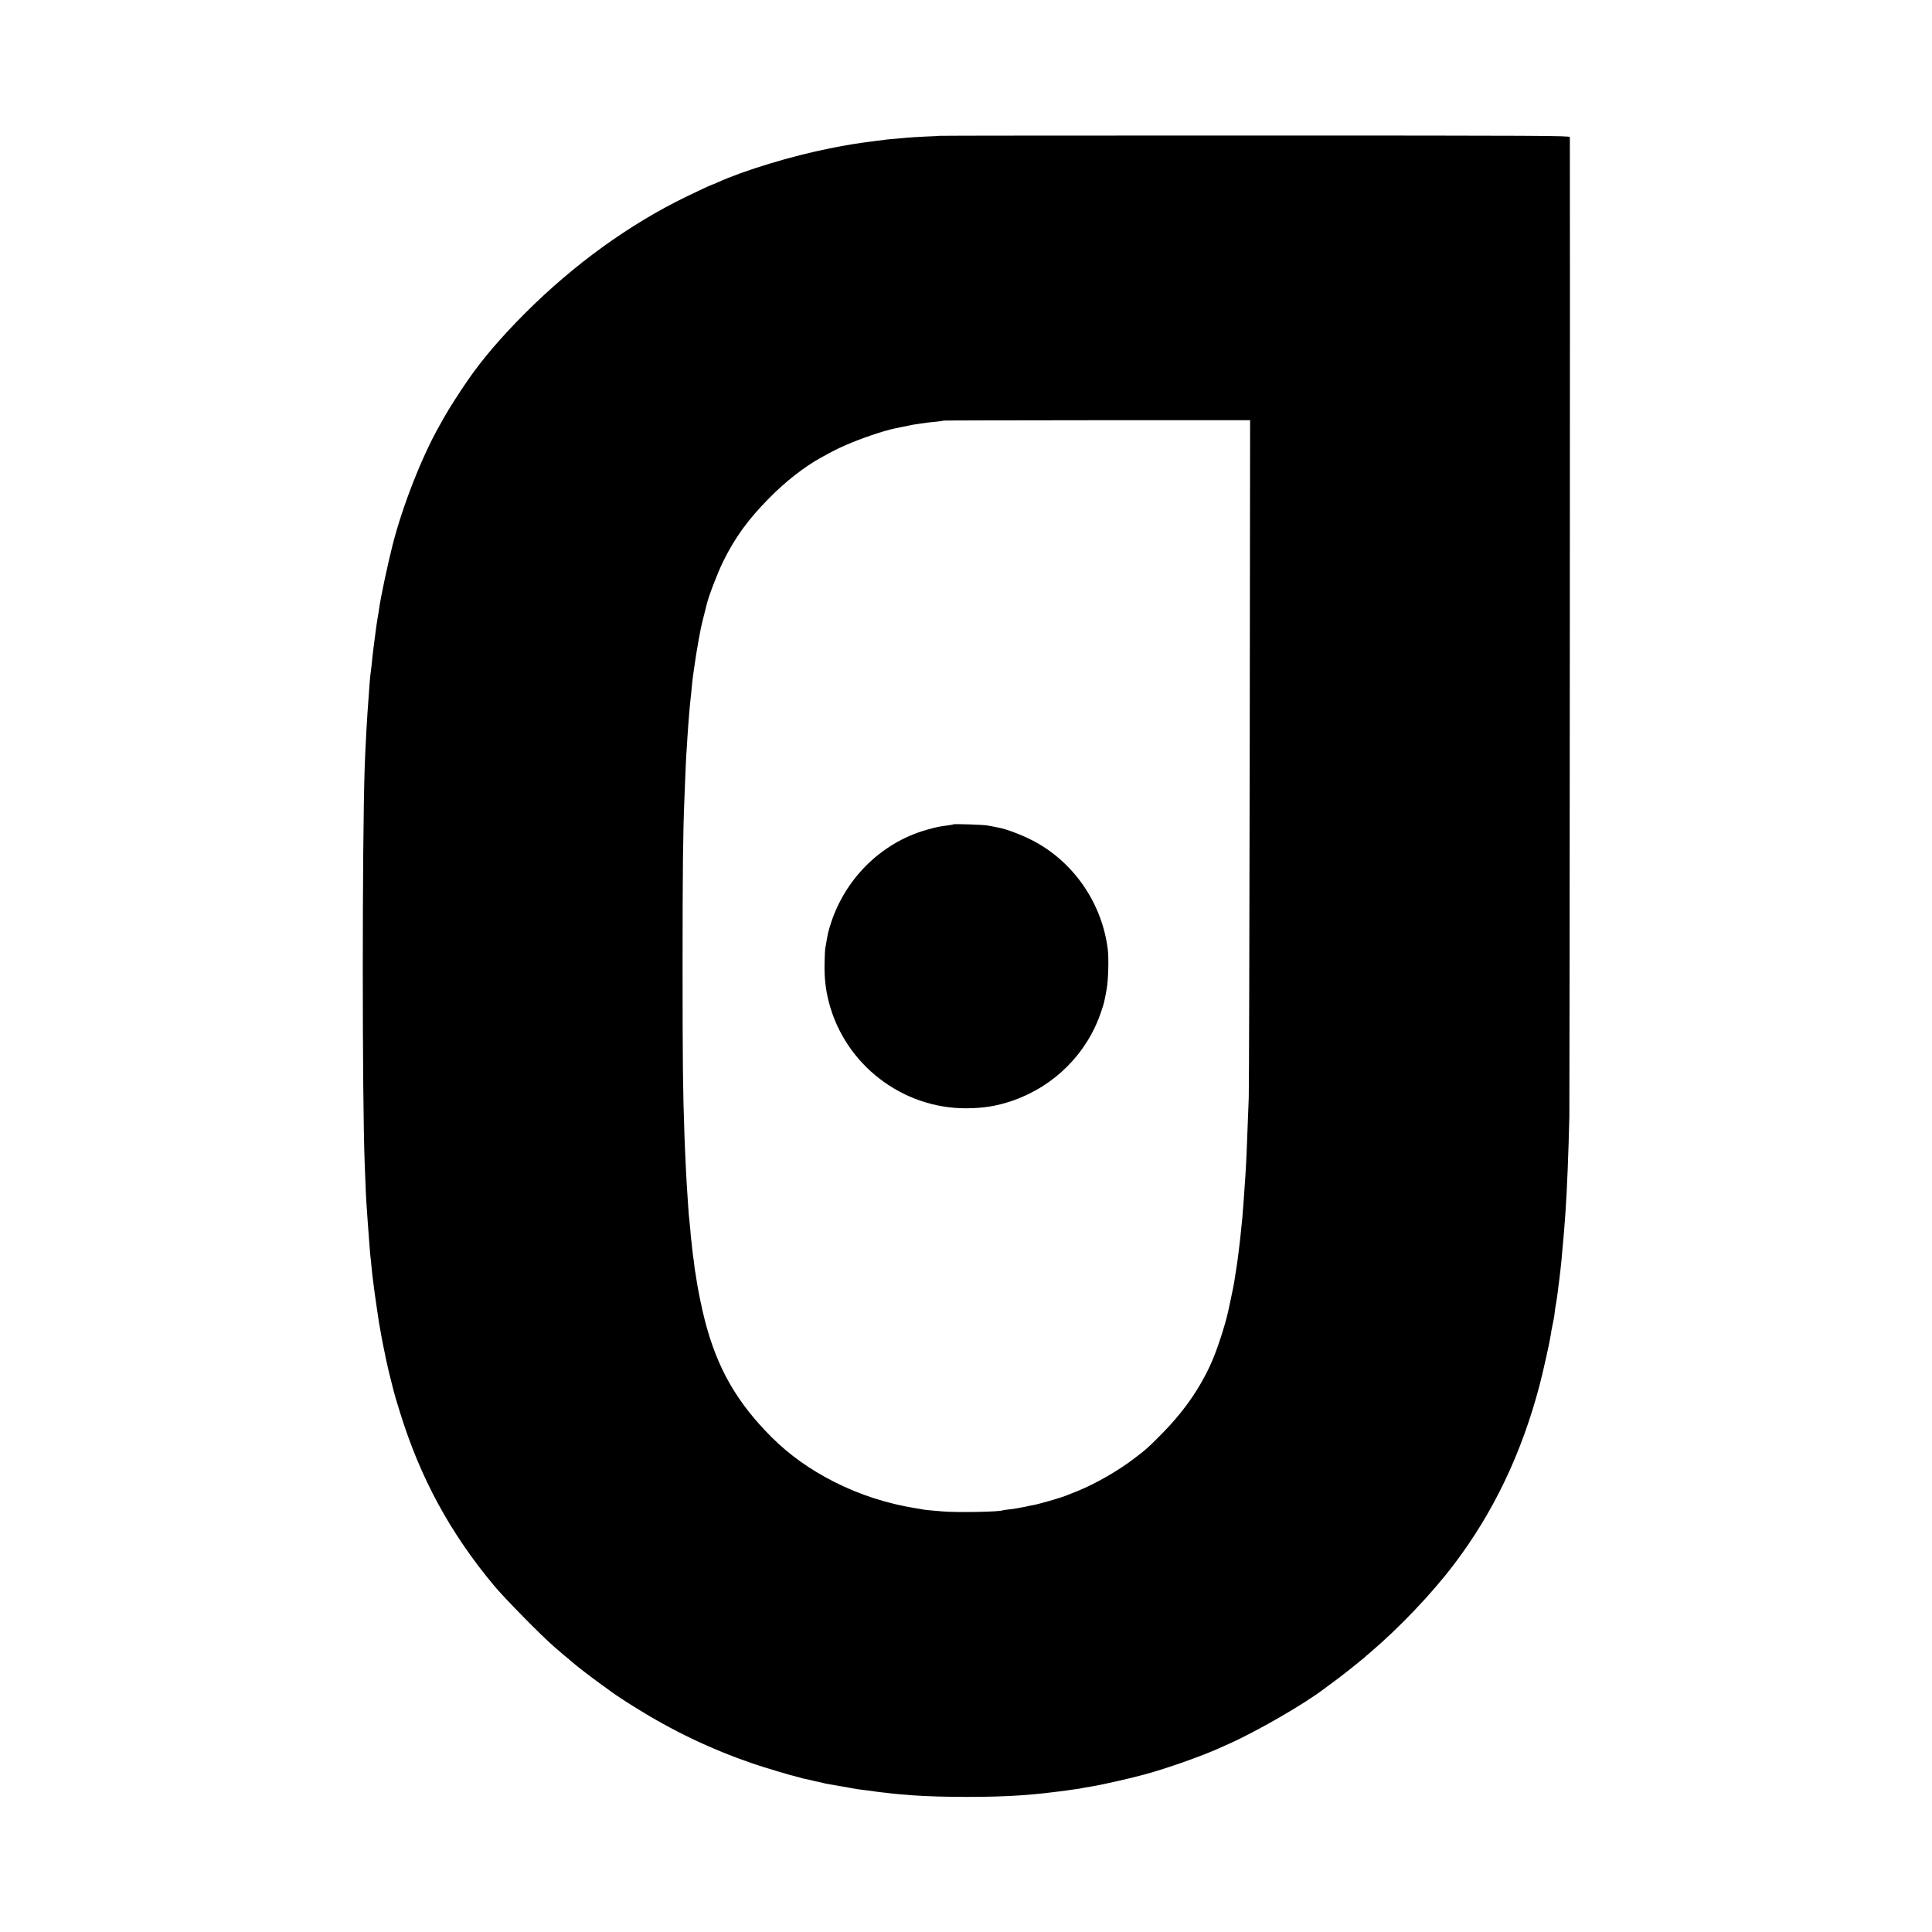
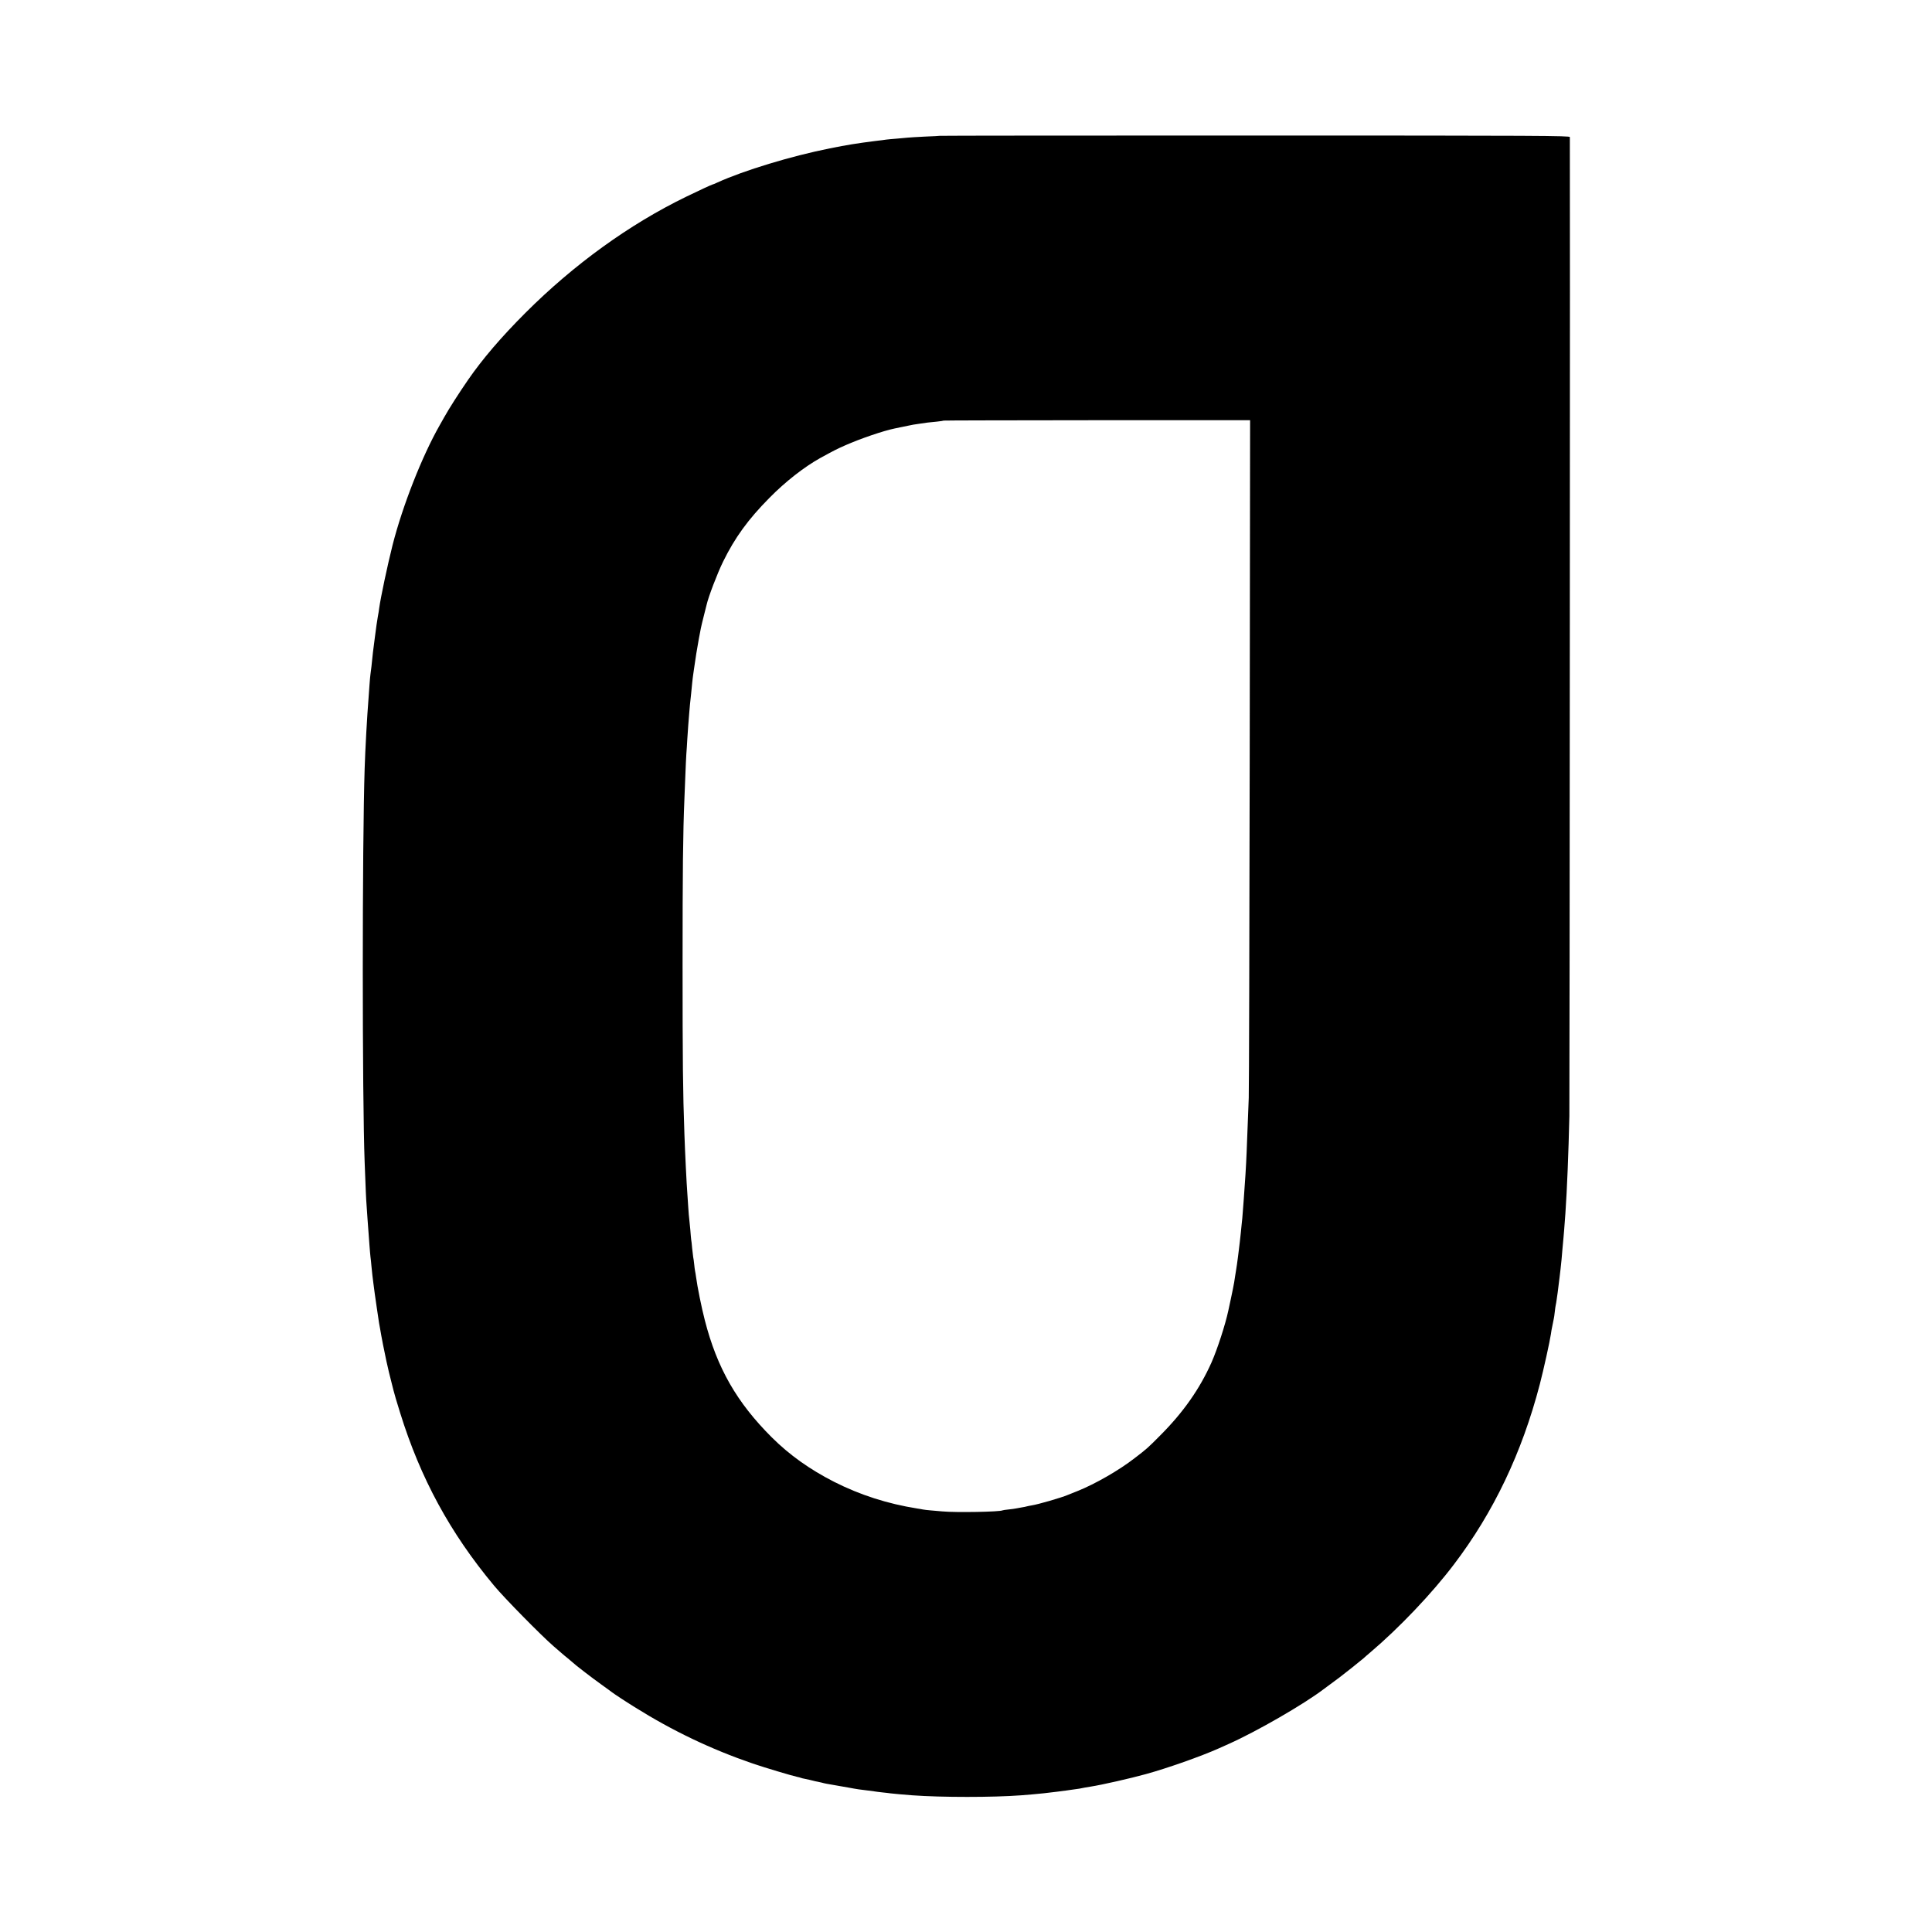
<svg xmlns="http://www.w3.org/2000/svg" version="1.0" width="2000pt" height="2000pt" viewBox="0 0 2000 2000" preserveAspectRatio="xMidYMid meet">
  <g transform="translate(0,2000) scale(0.1,-0.1)" fill="#000000" stroke="none">
-     <path d="M9728 18594 c-2 -1 -70 -5 -153 -8 -82 -4 -163 -9 -180 -11 -16 -2 -66 -6 -110 -10 -44 -3 -93 -8 -110 -10 -16 -3 -66 -9 -110 -14 -189 -24 -298 -41 -475 -77 -401 -80 -891 -229 -1163 -353 -25 -12 -48 -21 -51 -21 -7 0 -131 -58 -276 -128 -586 -285 -1161 -701 -1661 -1201 -252 -252 -444 -477 -592 -691 -98 -142 -196 -295 -249 -390 -14 -25 -35 -63 -48 -85 -181 -318 -382 -829 -486 -1237 -53 -210 -124 -545 -139 -656 -1 -15 -8 -54 -14 -87 -6 -33 -20 -127 -30 -210 -19 -142 -24 -184 -36 -307 -3 -29 -8 -64 -10 -78 -2 -14 -7 -63 -10 -110 -3 -47 -8 -110 -10 -140 -15 -183 -34 -528 -40 -722 -26 -785 -26 -3418 0 -4083 10 -274 15 -385 20 -445 2 -36 7 -101 10 -145 3 -44 8 -105 10 -135 2 -30 7 -91 10 -135 3 -44 8 -96 10 -115 3 -19 7 -62 10 -95 3 -33 8 -77 10 -97 3 -21 7 -57 10 -80 12 -92 15 -118 35 -253 11 -77 22 -150 24 -161 2 -12 7 -37 10 -55 14 -86 47 -253 66 -339 12 -52 23 -104 26 -114 2 -10 13 -55 25 -100 11 -45 22 -85 23 -91 8 -32 32 -116 68 -230 210 -677 518 -1245 973 -1790 106 -128 490 -518 615 -626 41 -35 80 -69 88 -76 7 -7 34 -29 60 -50 26 -21 49 -41 52 -44 13 -15 206 -164 295 -227 55 -40 105 -75 110 -80 22 -17 135 -92 235 -154 395 -247 789 -435 1222 -584 127 -43 411 -128 460 -138 13 -2 30 -7 38 -10 8 -3 26 -8 40 -10 39 -8 70 -15 88 -20 9 -3 29 -7 45 -10 15 -3 35 -7 45 -10 9 -3 31 -8 47 -11 83 -15 204 -36 234 -41 18 -3 43 -8 55 -10 20 -4 53 -9 137 -19 23 -3 53 -7 68 -9 14 -3 53 -7 86 -11 33 -3 71 -8 85 -10 24 -3 143 -14 225 -20 305 -22 831 -22 1125 0 57 4 192 16 235 21 81 9 217 26 235 29 8 1 40 6 70 10 55 7 74 10 120 20 14 2 41 7 60 10 116 18 415 86 570 129 223 61 576 186 755 266 28 12 75 33 105 47 291 130 774 409 980 565 37 28 134 100 166 123 33 24 234 184 250 199 6 6 37 34 70 61 298 253 637 609 865 910 411 541 704 1156 889 1865 40 154 104 445 115 520 3 25 8 52 10 60 2 8 7 31 10 50 3 19 8 42 10 50 2 8 7 40 10 70 3 30 8 62 10 70 2 8 7 35 10 60 3 25 8 56 10 70 2 14 7 50 10 80 3 30 8 66 10 80 4 32 16 135 20 180 2 19 6 67 9 105 4 39 8 93 11 120 5 48 7 86 20 255 17 245 32 621 41 1005 3 162 8 10041 5 10136 -1 14 -286 16 -3261 16 -1793 0 -3261 -1 -3262 -3z m3209 -6381 c-3 -1891 -7 -3501 -10 -3578 -5 -128 -11 -276 -22 -565 -5 -128 -17 -322 -30 -490 -3 -36 -7 -94 -10 -130 -2 -36 -7 -85 -10 -110 -2 -25 -7 -70 -10 -100 -7 -64 -14 -132 -20 -175 -2 -16 -7 -52 -10 -80 -4 -27 -8 -61 -10 -74 -2 -13 -7 -43 -10 -65 -4 -23 -8 -48 -9 -56 -2 -8 -6 -37 -10 -65 -5 -27 -19 -102 -33 -165 -14 -63 -26 -122 -28 -130 -31 -144 -113 -397 -174 -535 -122 -273 -292 -516 -531 -755 -132 -133 -137 -137 -266 -236 -161 -125 -407 -266 -589 -339 -38 -15 -83 -33 -100 -40 -71 -30 -310 -99 -376 -109 -20 -3 -42 -8 -50 -10 -8 -3 -30 -7 -49 -10 -19 -3 -46 -8 -60 -11 -14 -3 -50 -8 -80 -11 -30 -3 -57 -7 -61 -9 -26 -16 -483 -24 -624 -11 -44 4 -101 9 -127 11 -26 2 -59 6 -75 9 -15 3 -41 8 -58 10 -308 49 -591 140 -860 276 -251 128 -461 277 -645 460 -363 362 -567 718 -694 1214 -33 127 -77 344 -91 450 -3 21 -7 48 -10 60 -2 12 -7 44 -9 71 -3 28 -7 59 -10 71 -2 11 -7 53 -11 93 -3 40 -8 80 -10 89 -1 9 -6 56 -9 103 -4 47 -9 96 -11 110 -2 13 -7 67 -10 119 -3 52 -8 120 -10 150 -7 84 -24 431 -30 610 -16 438 -19 765 -19 1750 0 972 4 1366 19 1720 2 52 6 165 10 250 3 85 8 182 10 215 3 33 7 103 10 155 3 52 8 118 10 145 2 28 7 84 10 125 6 70 8 97 20 203 2 23 7 69 10 102 3 33 8 71 10 85 2 14 7 45 10 70 11 84 34 225 49 305 8 44 18 94 21 110 3 17 17 75 31 130 14 55 27 107 29 115 18 81 111 325 170 445 122 249 260 439 480 661 165 168 361 321 527 413 133 73 173 94 258 131 153 68 396 151 510 174 14 3 57 12 95 20 39 8 84 17 100 20 17 2 49 7 73 11 59 9 87 13 167 20 39 4 72 9 74 11 2 2 717 3 1588 4 l1584 0 -4 -3437z" />
-     <path d="M9870 11467 c-3 -3 -27 -7 -55 -11 -93 -12 -120 -17 -225 -47 -481 -137 -865 -527 -1005 -1020 -17 -60 -18 -68 -30 -139 -4 -25 -9 -54 -12 -65 -2 -11 -6 -76 -7 -145 -4 -156 9 -278 45 -417 167 -642 756 -1097 1419 -1096 185 1 319 23 483 79 434 151 773 491 916 921 31 92 32 95 57 233 17 89 23 316 12 410 -57 464 -334 880 -737 1107 -119 67 -307 141 -397 156 -16 3 -40 8 -54 11 -14 3 -41 8 -60 11 -43 8 -344 17 -350 12z" />
+     <path d="M9728 18594 c-2 -1 -70 -5 -153 -8 -82 -4 -163 -9 -180 -11 -16 -2 -66 -6 -110 -10 -44 -3 -93 -8 -110 -10 -16 -3 -66 -9 -110 -14 -189 -24 -298 -41 -475 -77 -401 -80 -891 -229 -1163 -353 -25 -12 -48 -21 -51 -21 -7 0 -131 -58 -276 -128 -586 -285 -1161 -701 -1661 -1201 -252 -252 -444 -477 -592 -691 -98 -142 -196 -295 -249 -390 -14 -25 -35 -63 -48 -85 -181 -318 -382 -829 -486 -1237 -53 -210 -124 -545 -139 -656 -1 -15 -8 -54 -14 -87 -6 -33 -20 -127 -30 -210 -19 -142 -24 -184 -36 -307 -3 -29 -8 -64 -10 -78 -2 -14 -7 -63 -10 -110 -3 -47 -8 -110 -10 -140 -15 -183 -34 -528 -40 -722 -26 -785 -26 -3418 0 -4083 10 -274 15 -385 20 -445 2 -36 7 -101 10 -145 3 -44 8 -105 10 -135 2 -30 7 -91 10 -135 3 -44 8 -96 10 -115 3 -19 7 -62 10 -95 3 -33 8 -77 10 -97 3 -21 7 -57 10 -80 12 -92 15 -118 35 -253 11 -77 22 -150 24 -161 2 -12 7 -37 10 -55 14 -86 47 -253 66 -339 12 -52 23 -104 26 -114 2 -10 13 -55 25 -100 11 -45 22 -85 23 -91 8 -32 32 -116 68 -230 210 -677 518 -1245 973 -1790 106 -128 490 -518 615 -626 41 -35 80 -69 88 -76 7 -7 34 -29 60 -50 26 -21 49 -41 52 -44 13 -15 206 -164 295 -227 55 -40 105 -75 110 -80 22 -17 135 -92 235 -154 395 -247 789 -435 1222 -584 127 -43 411 -128 460 -138 13 -2 30 -7 38 -10 8 -3 26 -8 40 -10 39 -8 70 -15 88 -20 9 -3 29 -7 45 -10 15 -3 35 -7 45 -10 9 -3 31 -8 47 -11 83 -15 204 -36 234 -41 18 -3 43 -8 55 -10 20 -4 53 -9 137 -19 23 -3 53 -7 68 -9 14 -3 53 -7 86 -11 33 -3 71 -8 85 -10 24 -3 143 -14 225 -20 305 -22 831 -22 1125 0 57 4 192 16 235 21 81 9 217 26 235 29 8 1 40 6 70 10 55 7 74 10 120 20 14 2 41 7 60 10 116 18 415 86 570 129 223 61 576 186 755 266 28 12 75 33 105 47 291 130 774 409 980 565 37 28 134 100 166 123 33 24 234 184 250 199 6 6 37 34 70 61 298 253 637 609 865 910 411 541 704 1156 889 1865 40 154 104 445 115 520 3 25 8 52 10 60 2 8 7 31 10 50 3 19 8 42 10 50 2 8 7 40 10 70 3 30 8 62 10 70 2 8 7 35 10 60 3 25 8 56 10 70 2 14 7 50 10 80 3 30 8 66 10 80 4 32 16 135 20 180 2 19 6 67 9 105 4 39 8 93 11 120 5 48 7 86 20 255 17 245 32 621 41 1005 3 162 8 10041 5 10136 -1 14 -286 16 -3261 16 -1793 0 -3261 -1 -3262 -3m3209 -6381 c-3 -1891 -7 -3501 -10 -3578 -5 -128 -11 -276 -22 -565 -5 -128 -17 -322 -30 -490 -3 -36 -7 -94 -10 -130 -2 -36 -7 -85 -10 -110 -2 -25 -7 -70 -10 -100 -7 -64 -14 -132 -20 -175 -2 -16 -7 -52 -10 -80 -4 -27 -8 -61 -10 -74 -2 -13 -7 -43 -10 -65 -4 -23 -8 -48 -9 -56 -2 -8 -6 -37 -10 -65 -5 -27 -19 -102 -33 -165 -14 -63 -26 -122 -28 -130 -31 -144 -113 -397 -174 -535 -122 -273 -292 -516 -531 -755 -132 -133 -137 -137 -266 -236 -161 -125 -407 -266 -589 -339 -38 -15 -83 -33 -100 -40 -71 -30 -310 -99 -376 -109 -20 -3 -42 -8 -50 -10 -8 -3 -30 -7 -49 -10 -19 -3 -46 -8 -60 -11 -14 -3 -50 -8 -80 -11 -30 -3 -57 -7 -61 -9 -26 -16 -483 -24 -624 -11 -44 4 -101 9 -127 11 -26 2 -59 6 -75 9 -15 3 -41 8 -58 10 -308 49 -591 140 -860 276 -251 128 -461 277 -645 460 -363 362 -567 718 -694 1214 -33 127 -77 344 -91 450 -3 21 -7 48 -10 60 -2 12 -7 44 -9 71 -3 28 -7 59 -10 71 -2 11 -7 53 -11 93 -3 40 -8 80 -10 89 -1 9 -6 56 -9 103 -4 47 -9 96 -11 110 -2 13 -7 67 -10 119 -3 52 -8 120 -10 150 -7 84 -24 431 -30 610 -16 438 -19 765 -19 1750 0 972 4 1366 19 1720 2 52 6 165 10 250 3 85 8 182 10 215 3 33 7 103 10 155 3 52 8 118 10 145 2 28 7 84 10 125 6 70 8 97 20 203 2 23 7 69 10 102 3 33 8 71 10 85 2 14 7 45 10 70 11 84 34 225 49 305 8 44 18 94 21 110 3 17 17 75 31 130 14 55 27 107 29 115 18 81 111 325 170 445 122 249 260 439 480 661 165 168 361 321 527 413 133 73 173 94 258 131 153 68 396 151 510 174 14 3 57 12 95 20 39 8 84 17 100 20 17 2 49 7 73 11 59 9 87 13 167 20 39 4 72 9 74 11 2 2 717 3 1588 4 l1584 0 -4 -3437z" />
  </g>
</svg>